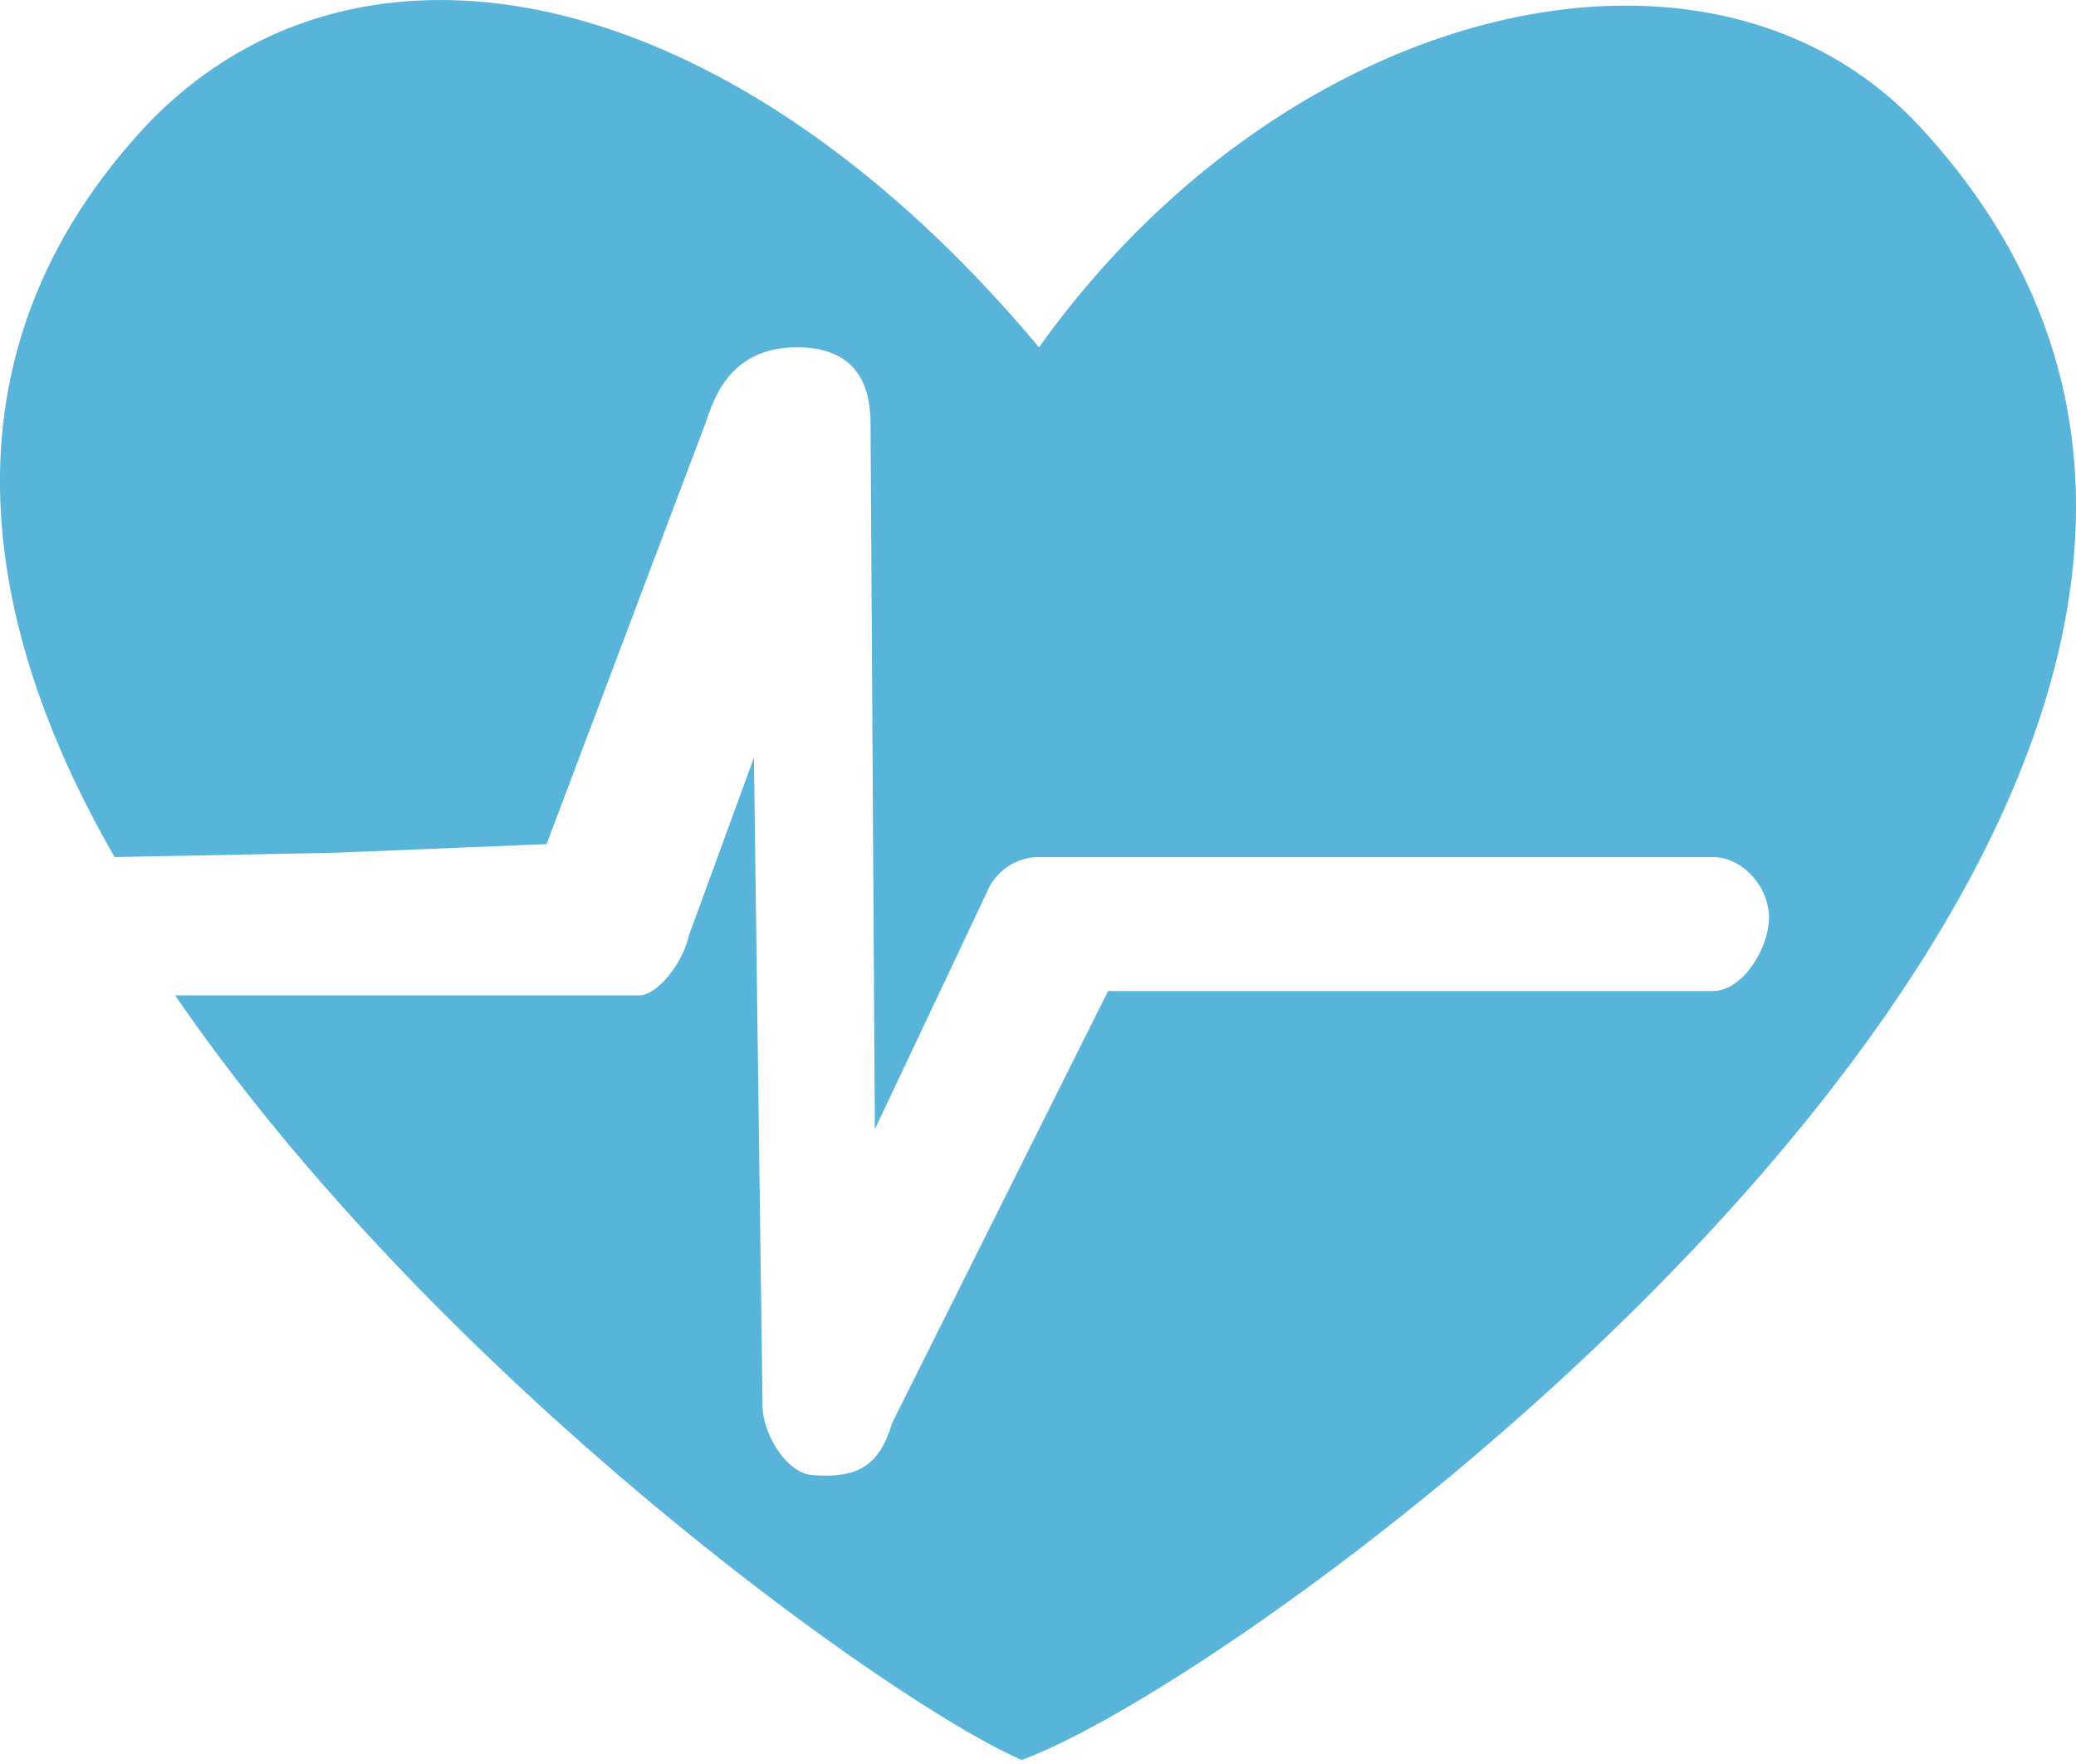
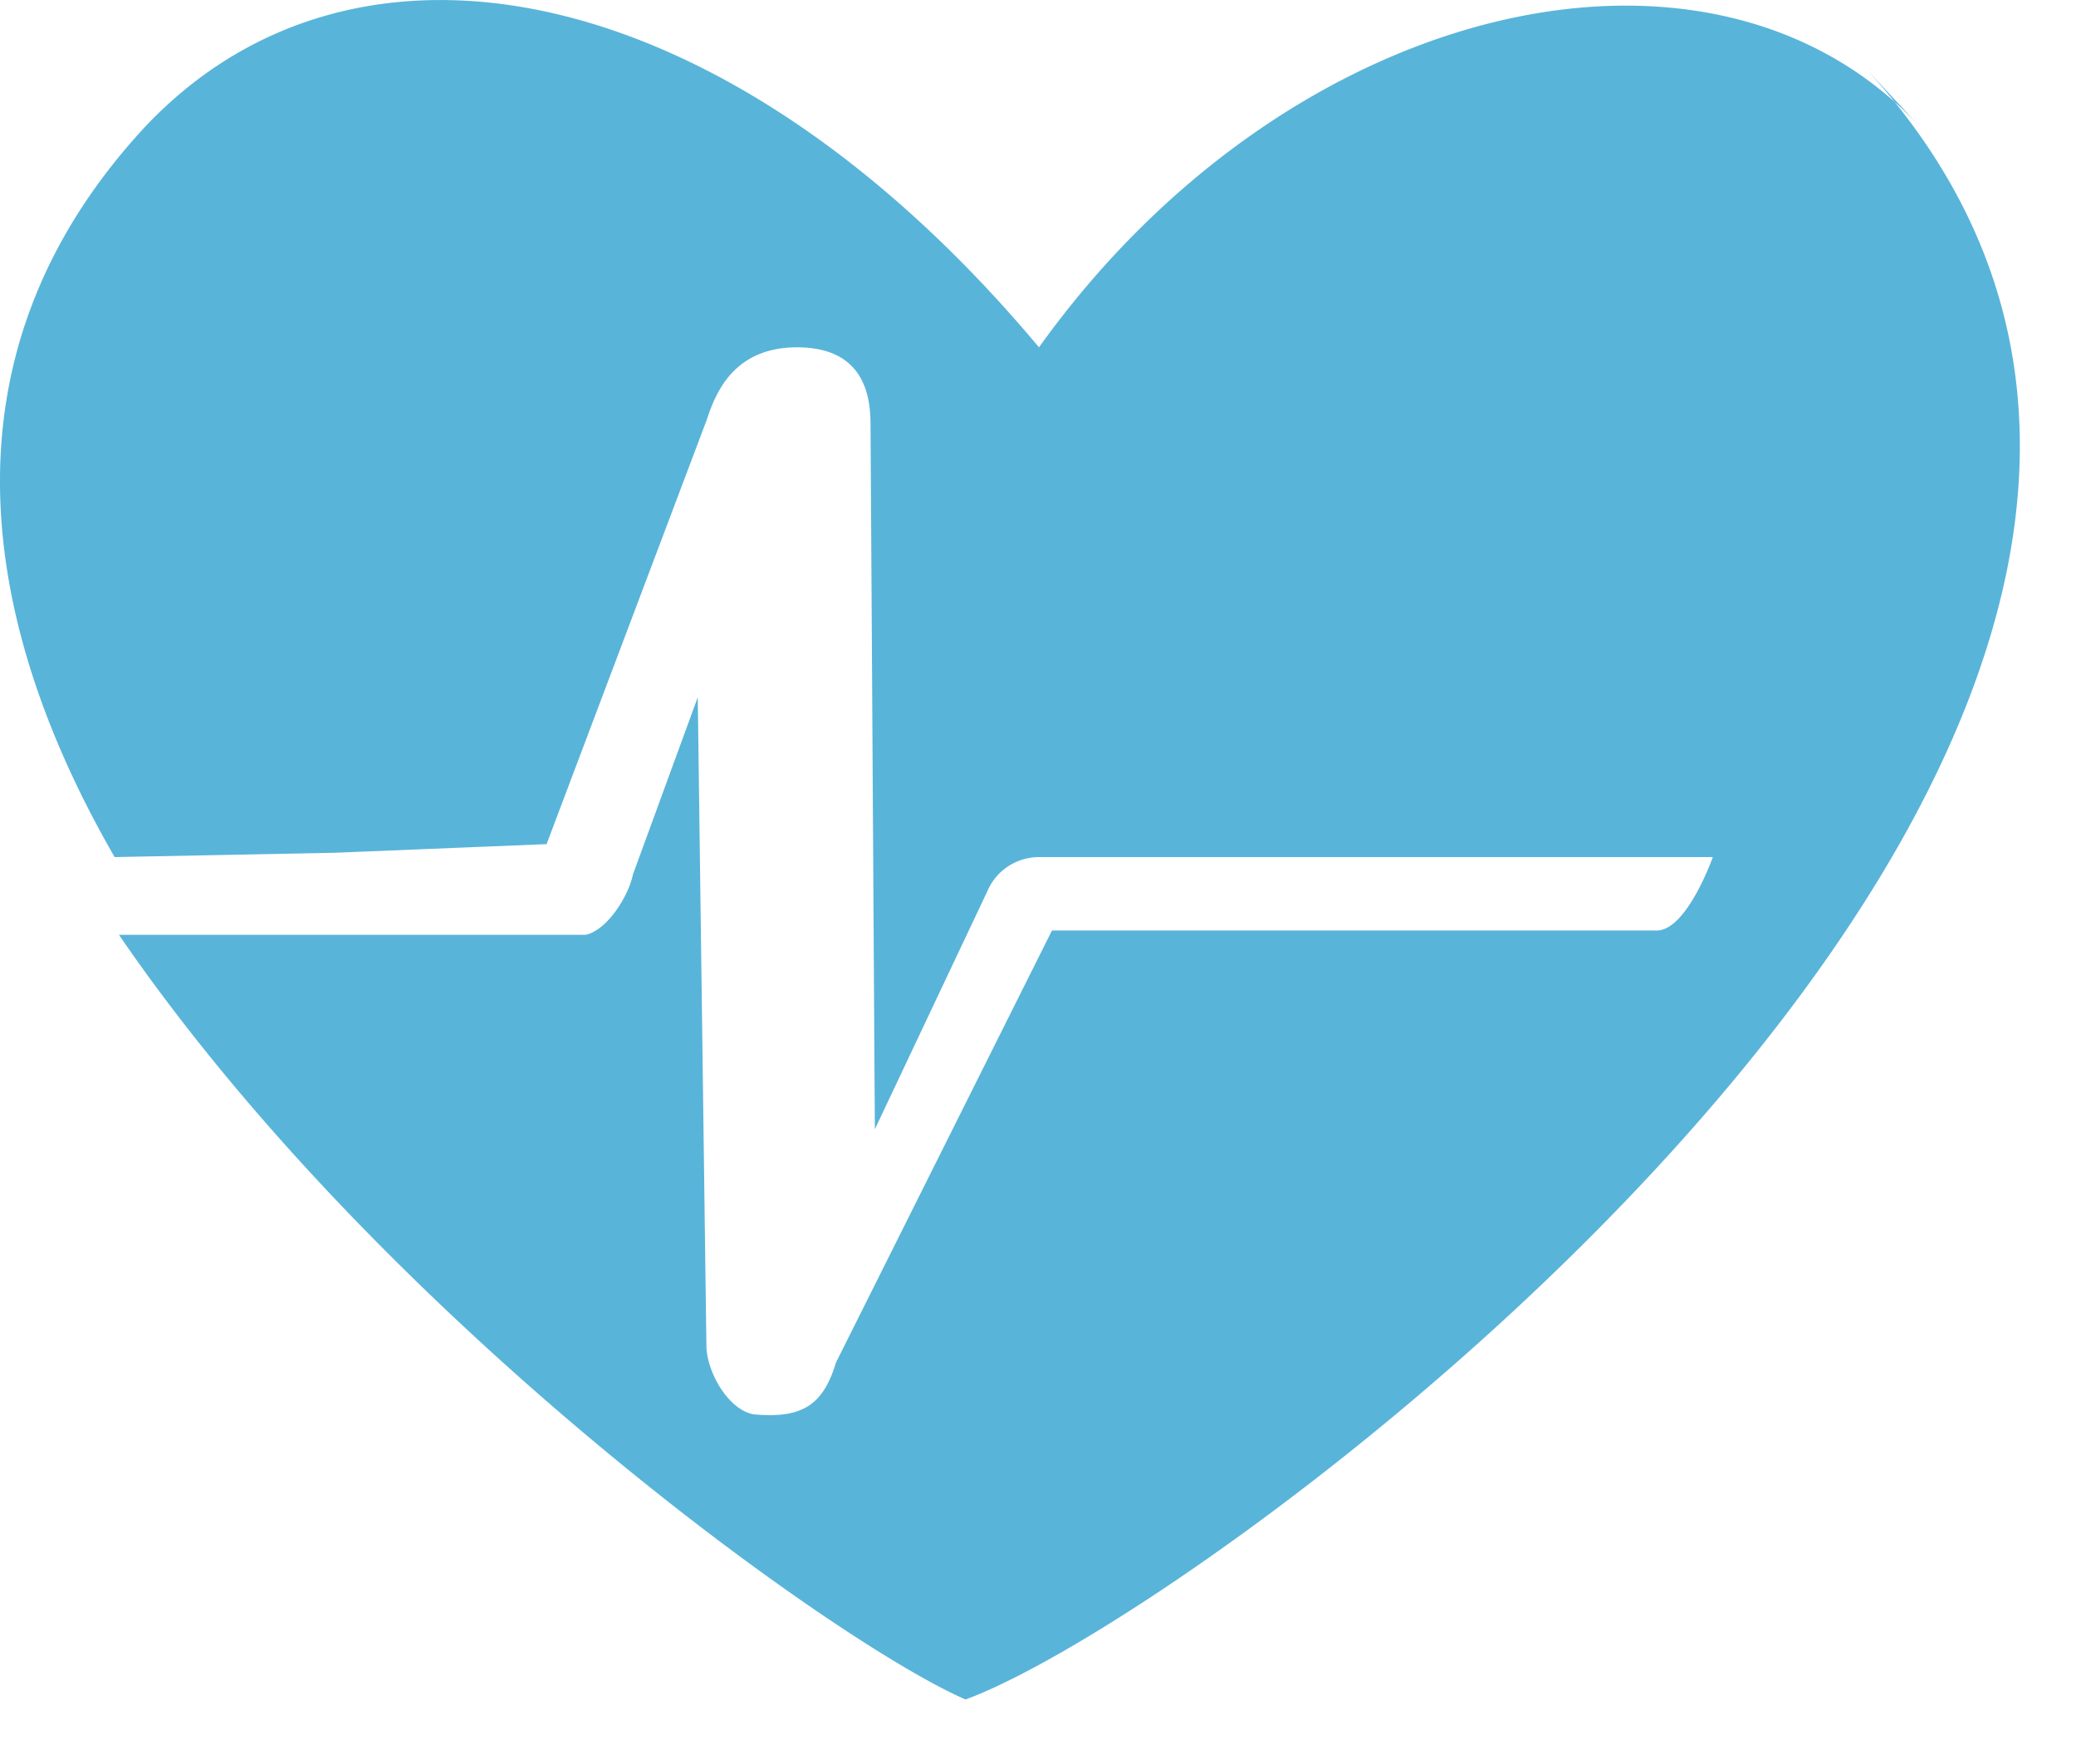
<svg xmlns="http://www.w3.org/2000/svg" width="48.062" height="40.839">
-   <path d="M44.454 2.94c-4.8-5.2-14.6-3-20.4 5.1-7.2-8.6-15.8-10.3-20.7-5.1-5 5.4-3.7 11.7-.7 16.9l5.1-.1 4.9-.2 3.7-9.8c.2-.6.6-1.7 2.1-1.7 1.6 0 1.7 1.2 1.7 1.8l.1 16.3 2.6-5.5a1.3 1.3 0 0 1 1.2-.8h15.6c.7 0 1.3.7 1.3 1.4s-.6 1.7-1.3 1.7h-14l-5 10c-.3 1-.8 1.3-1.9 1.2-.6-.1-1.1-1-1.1-1.6l-.2-15-1.5 4.1c-.1.5-.6 1.3-1.1 1.4h-10.8c6.1 8.9 16.6 16.4 19.6 17.7v.1-.1c6-2.2 34.3-23.2 20.8-37.8z" fill="#59b4d9" />
+   <path d="M44.454 2.94c-4.8-5.2-14.6-3-20.4 5.1-7.2-8.6-15.8-10.3-20.7-5.1-5 5.4-3.7 11.7-.7 16.9l5.1-.1 4.9-.2 3.7-9.8c.2-.6.6-1.7 2.1-1.7 1.6 0 1.7 1.2 1.7 1.8l.1 16.3 2.6-5.5a1.3 1.3 0 0 1 1.2-.8h15.6s-.6 1.7-1.3 1.7h-14l-5 10c-.3 1-.8 1.3-1.9 1.2-.6-.1-1.1-1-1.1-1.6l-.2-15-1.5 4.1c-.1.5-.6 1.3-1.1 1.4h-10.8c6.1 8.9 16.6 16.4 19.6 17.7v.1-.1c6-2.2 34.3-23.2 20.8-37.8z" fill="#59b4d9" />
</svg>